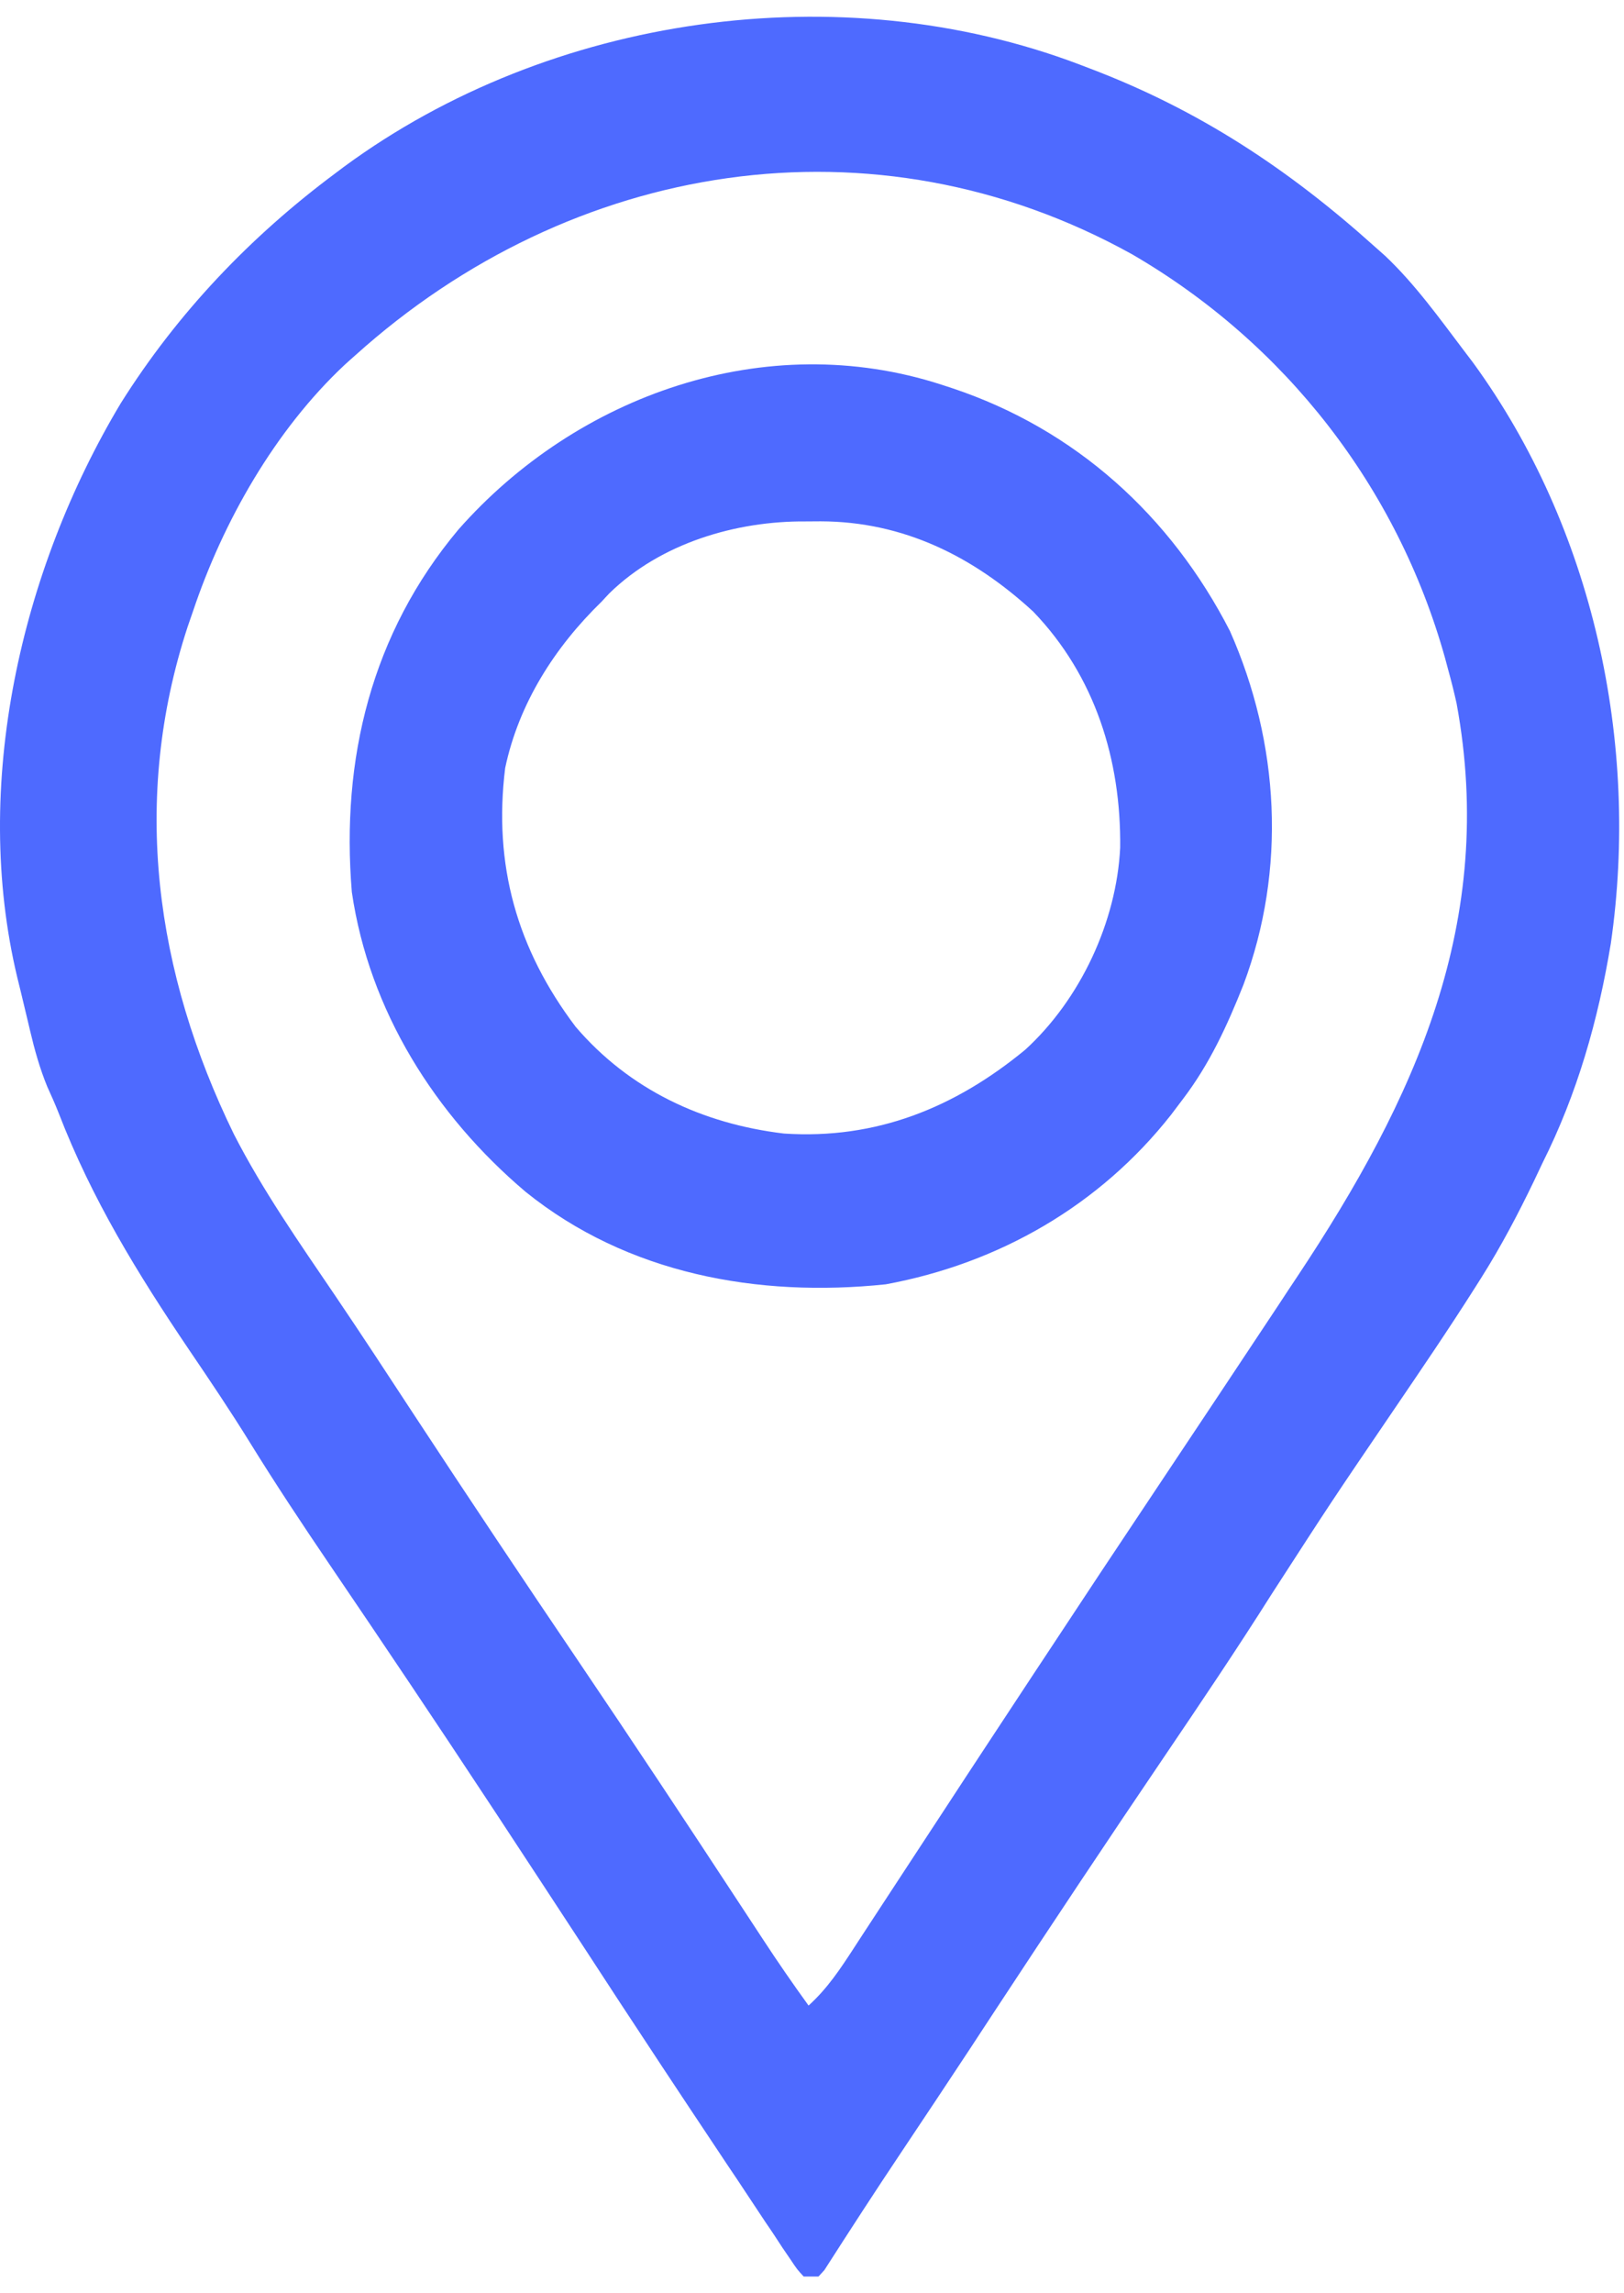
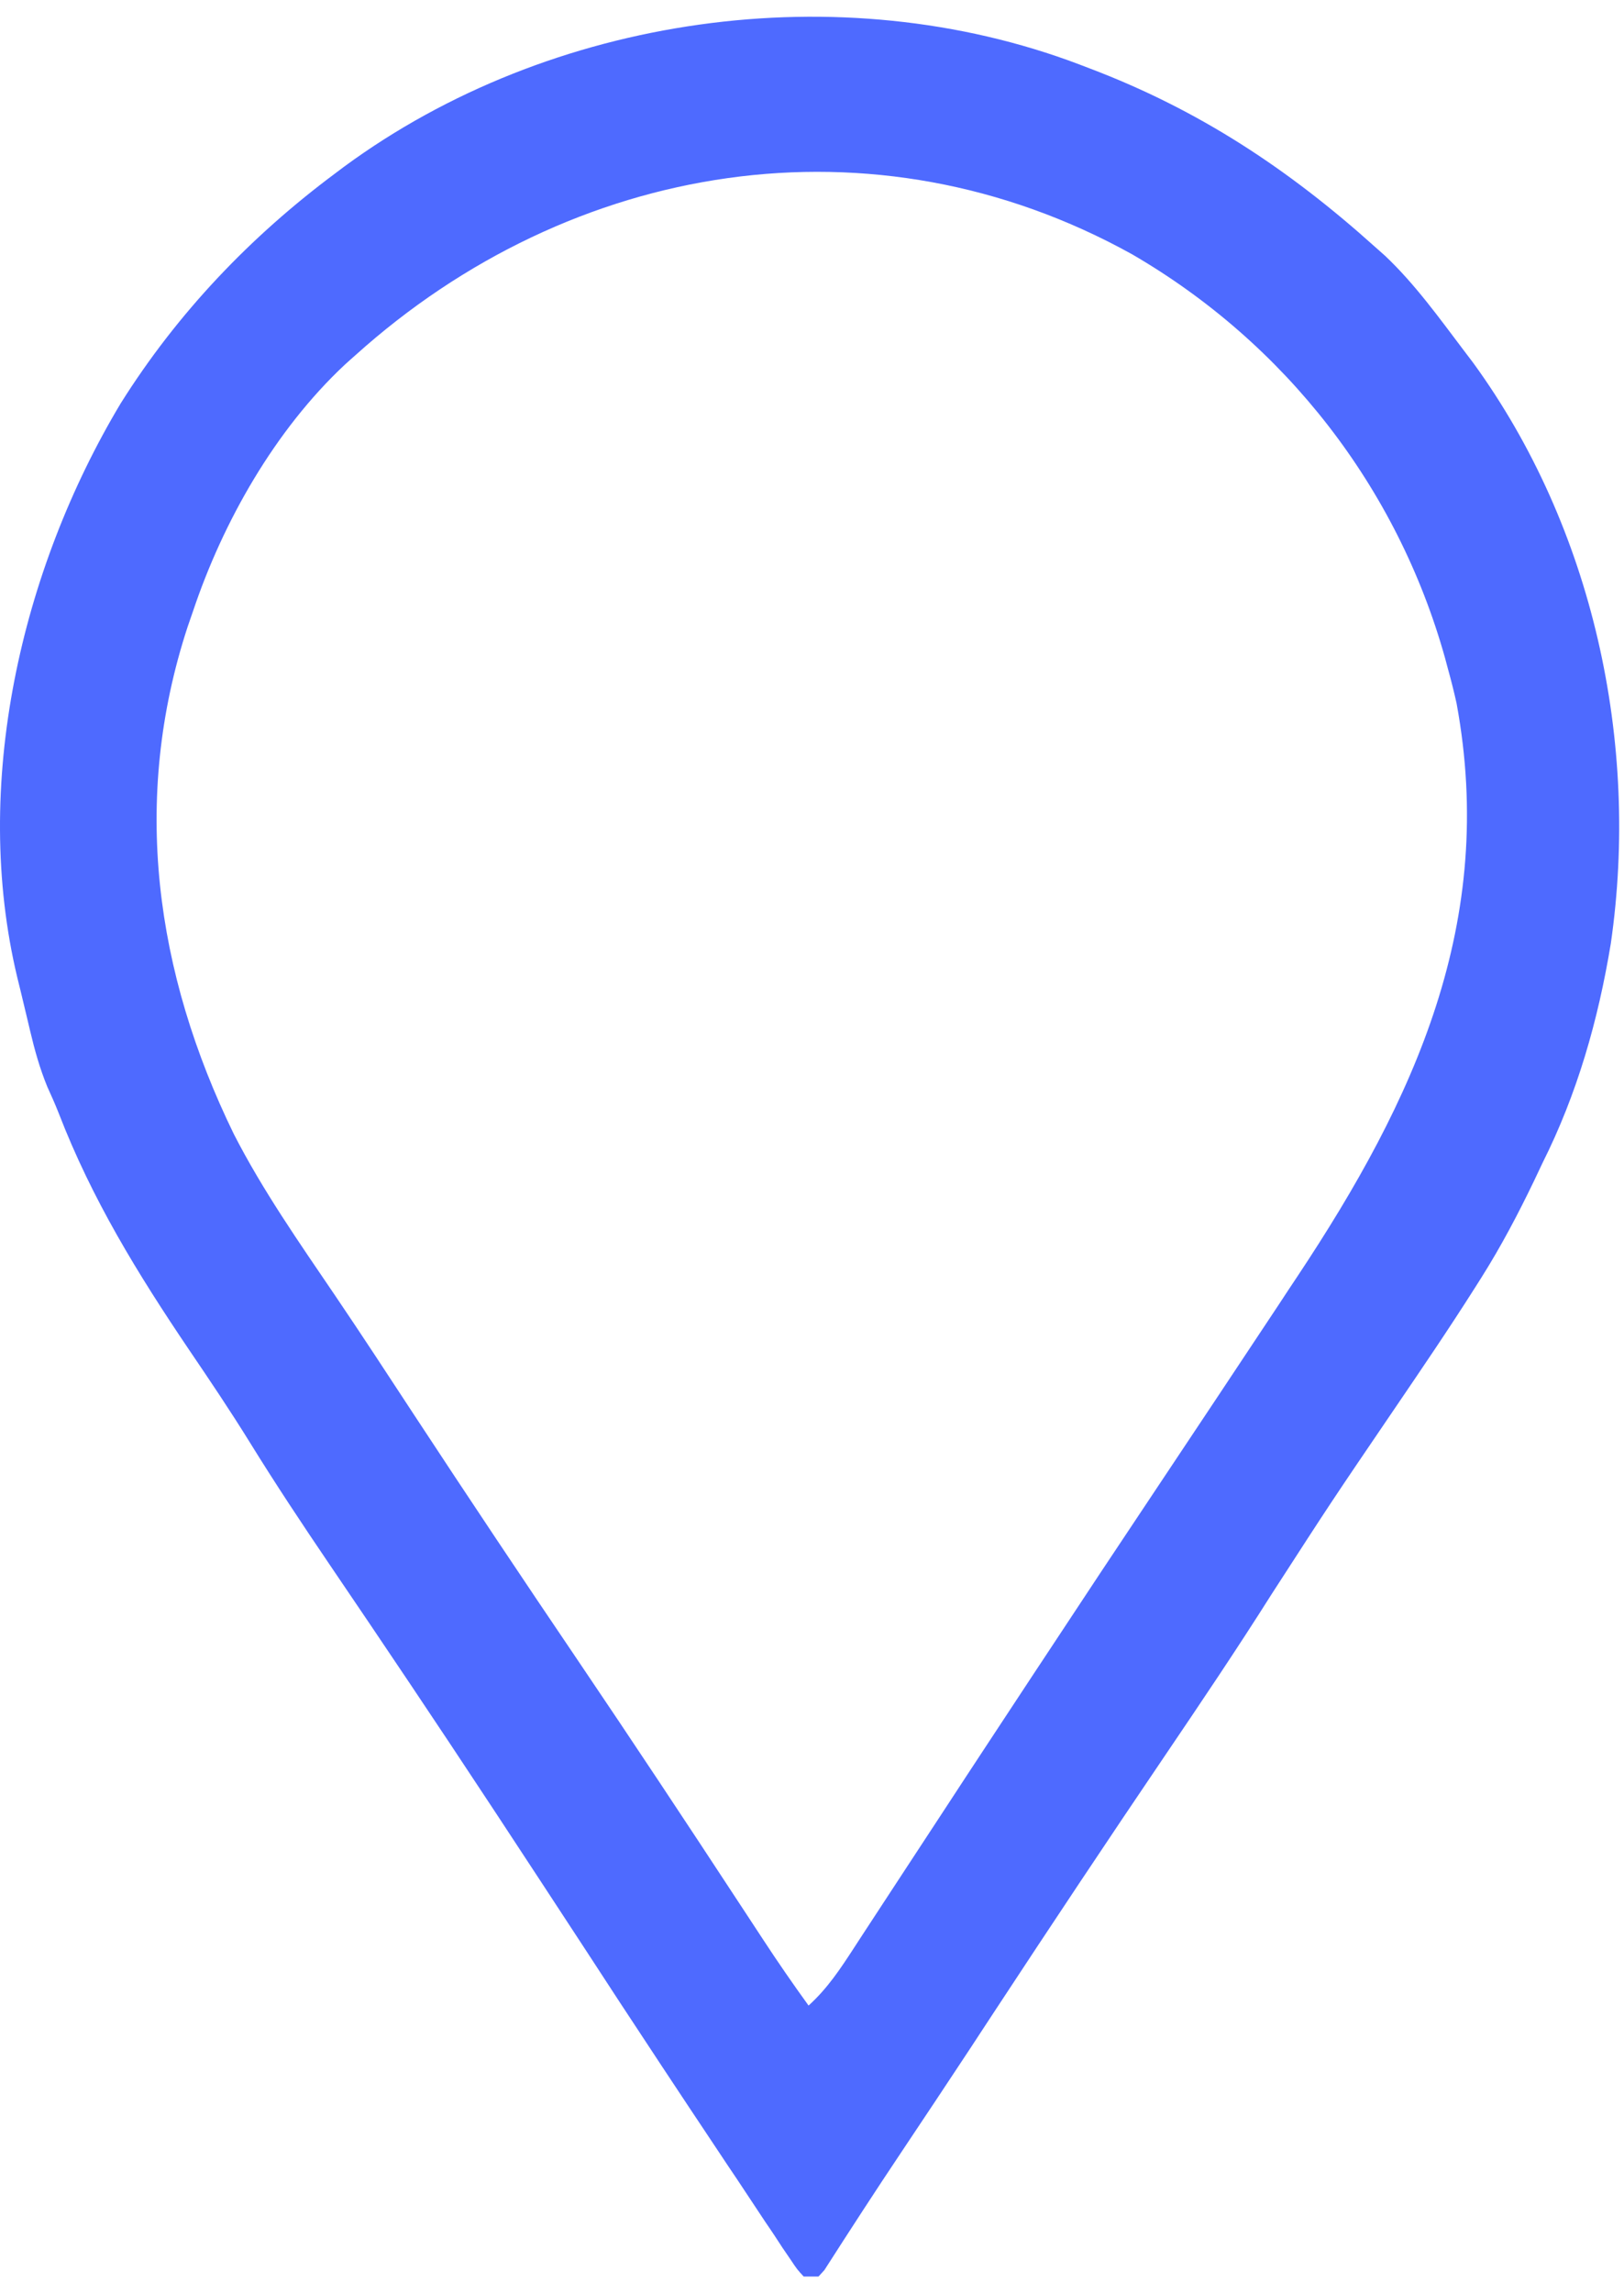
<svg xmlns="http://www.w3.org/2000/svg" width="17" height="24" viewBox="0 0 17 24" fill="none">
  <path d="M11.3 0.675C11.335 0.689 11.371 0.702 11.407 0.716C12.549 1.149 13.488 1.769 14.393 2.583C14.428 2.614 14.463 2.645 14.499 2.677C14.81 2.971 15.064 3.325 15.322 3.666C15.355 3.709 15.388 3.753 15.422 3.798C16.677 5.523 17.166 7.772 16.862 9.874C16.73 10.675 16.511 11.446 16.146 12.173C16.116 12.236 16.087 12.298 16.057 12.361C15.89 12.708 15.713 13.044 15.508 13.369C15.486 13.404 15.464 13.439 15.441 13.475C15.166 13.909 14.877 14.333 14.588 14.758C13.938 15.714 13.938 15.714 13.311 16.684C12.95 17.256 12.572 17.816 12.193 18.376C11.598 19.254 11.01 20.138 10.427 21.025C10.369 21.113 10.311 21.201 10.253 21.29C10.211 21.354 10.211 21.354 10.168 21.42C9.926 21.787 9.682 22.154 9.438 22.519C9.164 22.928 8.896 23.342 8.63 23.757C8.599 23.79 8.599 23.79 8.568 23.825C8.516 23.825 8.465 23.825 8.413 23.825C8.344 23.75 8.344 23.75 8.274 23.645C8.233 23.585 8.233 23.585 8.192 23.525C8.164 23.481 8.135 23.437 8.105 23.392C8.075 23.347 8.045 23.302 8.013 23.256C7.914 23.107 7.815 22.958 7.717 22.809C7.648 22.707 7.579 22.604 7.511 22.501C7.312 22.203 7.115 21.906 6.918 21.608C6.893 21.57 6.868 21.533 6.843 21.494C6.606 21.136 6.371 20.777 6.137 20.417C5.833 19.952 5.528 19.487 5.223 19.023C5.176 18.952 5.176 18.952 5.128 18.879C4.575 18.039 4.014 17.204 3.449 16.372C3.164 15.952 2.884 15.53 2.617 15.098C2.413 14.768 2.197 14.447 1.979 14.126C1.44 13.328 0.963 12.552 0.615 11.651C0.578 11.557 0.537 11.465 0.495 11.373C0.416 11.18 0.363 10.99 0.315 10.787C0.306 10.751 0.298 10.714 0.289 10.677C0.264 10.574 0.24 10.471 0.215 10.368C0.198 10.3 0.198 10.3 0.181 10.23C-0.3 8.219 0.217 5.969 1.263 4.222C1.857 3.276 2.621 2.475 3.515 1.81C3.544 1.788 3.574 1.766 3.604 1.743C5.763 0.157 8.791 -0.276 11.3 0.675ZM3.721 3.717C3.684 3.75 3.646 3.783 3.608 3.818C2.878 4.502 2.335 5.458 2.02 6.398C2.001 6.452 1.983 6.505 1.964 6.56C1.371 8.369 1.624 10.178 2.447 11.867C2.75 12.459 3.132 13.004 3.505 13.554C3.787 13.97 4.062 14.391 4.338 14.812C4.904 15.674 5.477 16.532 6.056 17.387C6.62 18.221 7.176 19.06 7.728 19.902C7.759 19.948 7.789 19.994 7.82 20.042C7.876 20.127 7.932 20.212 7.988 20.298C8.141 20.532 8.3 20.762 8.464 20.989C8.663 20.809 8.798 20.603 8.943 20.38C8.969 20.34 8.996 20.299 9.023 20.257C9.111 20.123 9.199 19.989 9.286 19.855C9.348 19.76 9.41 19.665 9.472 19.571C9.603 19.372 9.733 19.172 9.864 18.973C10.183 18.484 10.505 17.997 10.826 17.509C10.858 17.461 10.889 17.413 10.922 17.364C11.321 16.758 11.722 16.153 12.125 15.55C12.546 14.919 12.966 14.287 13.385 13.655C13.45 13.555 13.516 13.456 13.582 13.357C14.812 11.505 15.67 9.647 15.247 7.359C15.221 7.242 15.192 7.126 15.16 7.011C15.149 6.969 15.138 6.927 15.126 6.884C14.626 5.099 13.454 3.593 11.852 2.662C9.145 1.159 5.979 1.685 3.721 3.717Z" fill="#4E6AFF" />
-   <path d="M4.797 5.544C6.038 4.135 8.015 3.429 9.856 4.026C9.892 4.038 9.929 4.05 9.966 4.062C11.257 4.492 12.255 5.396 12.875 6.604C13.395 7.778 13.468 9.099 13.017 10.304C12.847 10.732 12.663 11.134 12.383 11.502C12.342 11.556 12.302 11.61 12.26 11.665C11.514 12.614 10.459 13.222 9.272 13.441C7.932 13.581 6.568 13.333 5.502 12.473C4.556 11.672 3.865 10.58 3.683 9.336C3.568 7.945 3.888 6.63 4.797 5.544ZM8.435 5.457C7.707 5.451 6.917 5.683 6.379 6.209C6.351 6.238 6.325 6.267 6.299 6.295C5.808 6.772 5.431 7.361 5.288 8.038C5.163 9.053 5.411 9.932 6.026 10.746C6.59 11.405 7.354 11.761 8.206 11.863C9.17 11.927 9.994 11.594 10.732 10.986C11.309 10.459 11.688 9.647 11.726 8.871C11.736 7.953 11.464 7.075 10.816 6.401C10.187 5.822 9.455 5.458 8.591 5.456C8.538 5.456 8.487 5.457 8.435 5.457Z" fill="#4E6AFF" />
</svg>